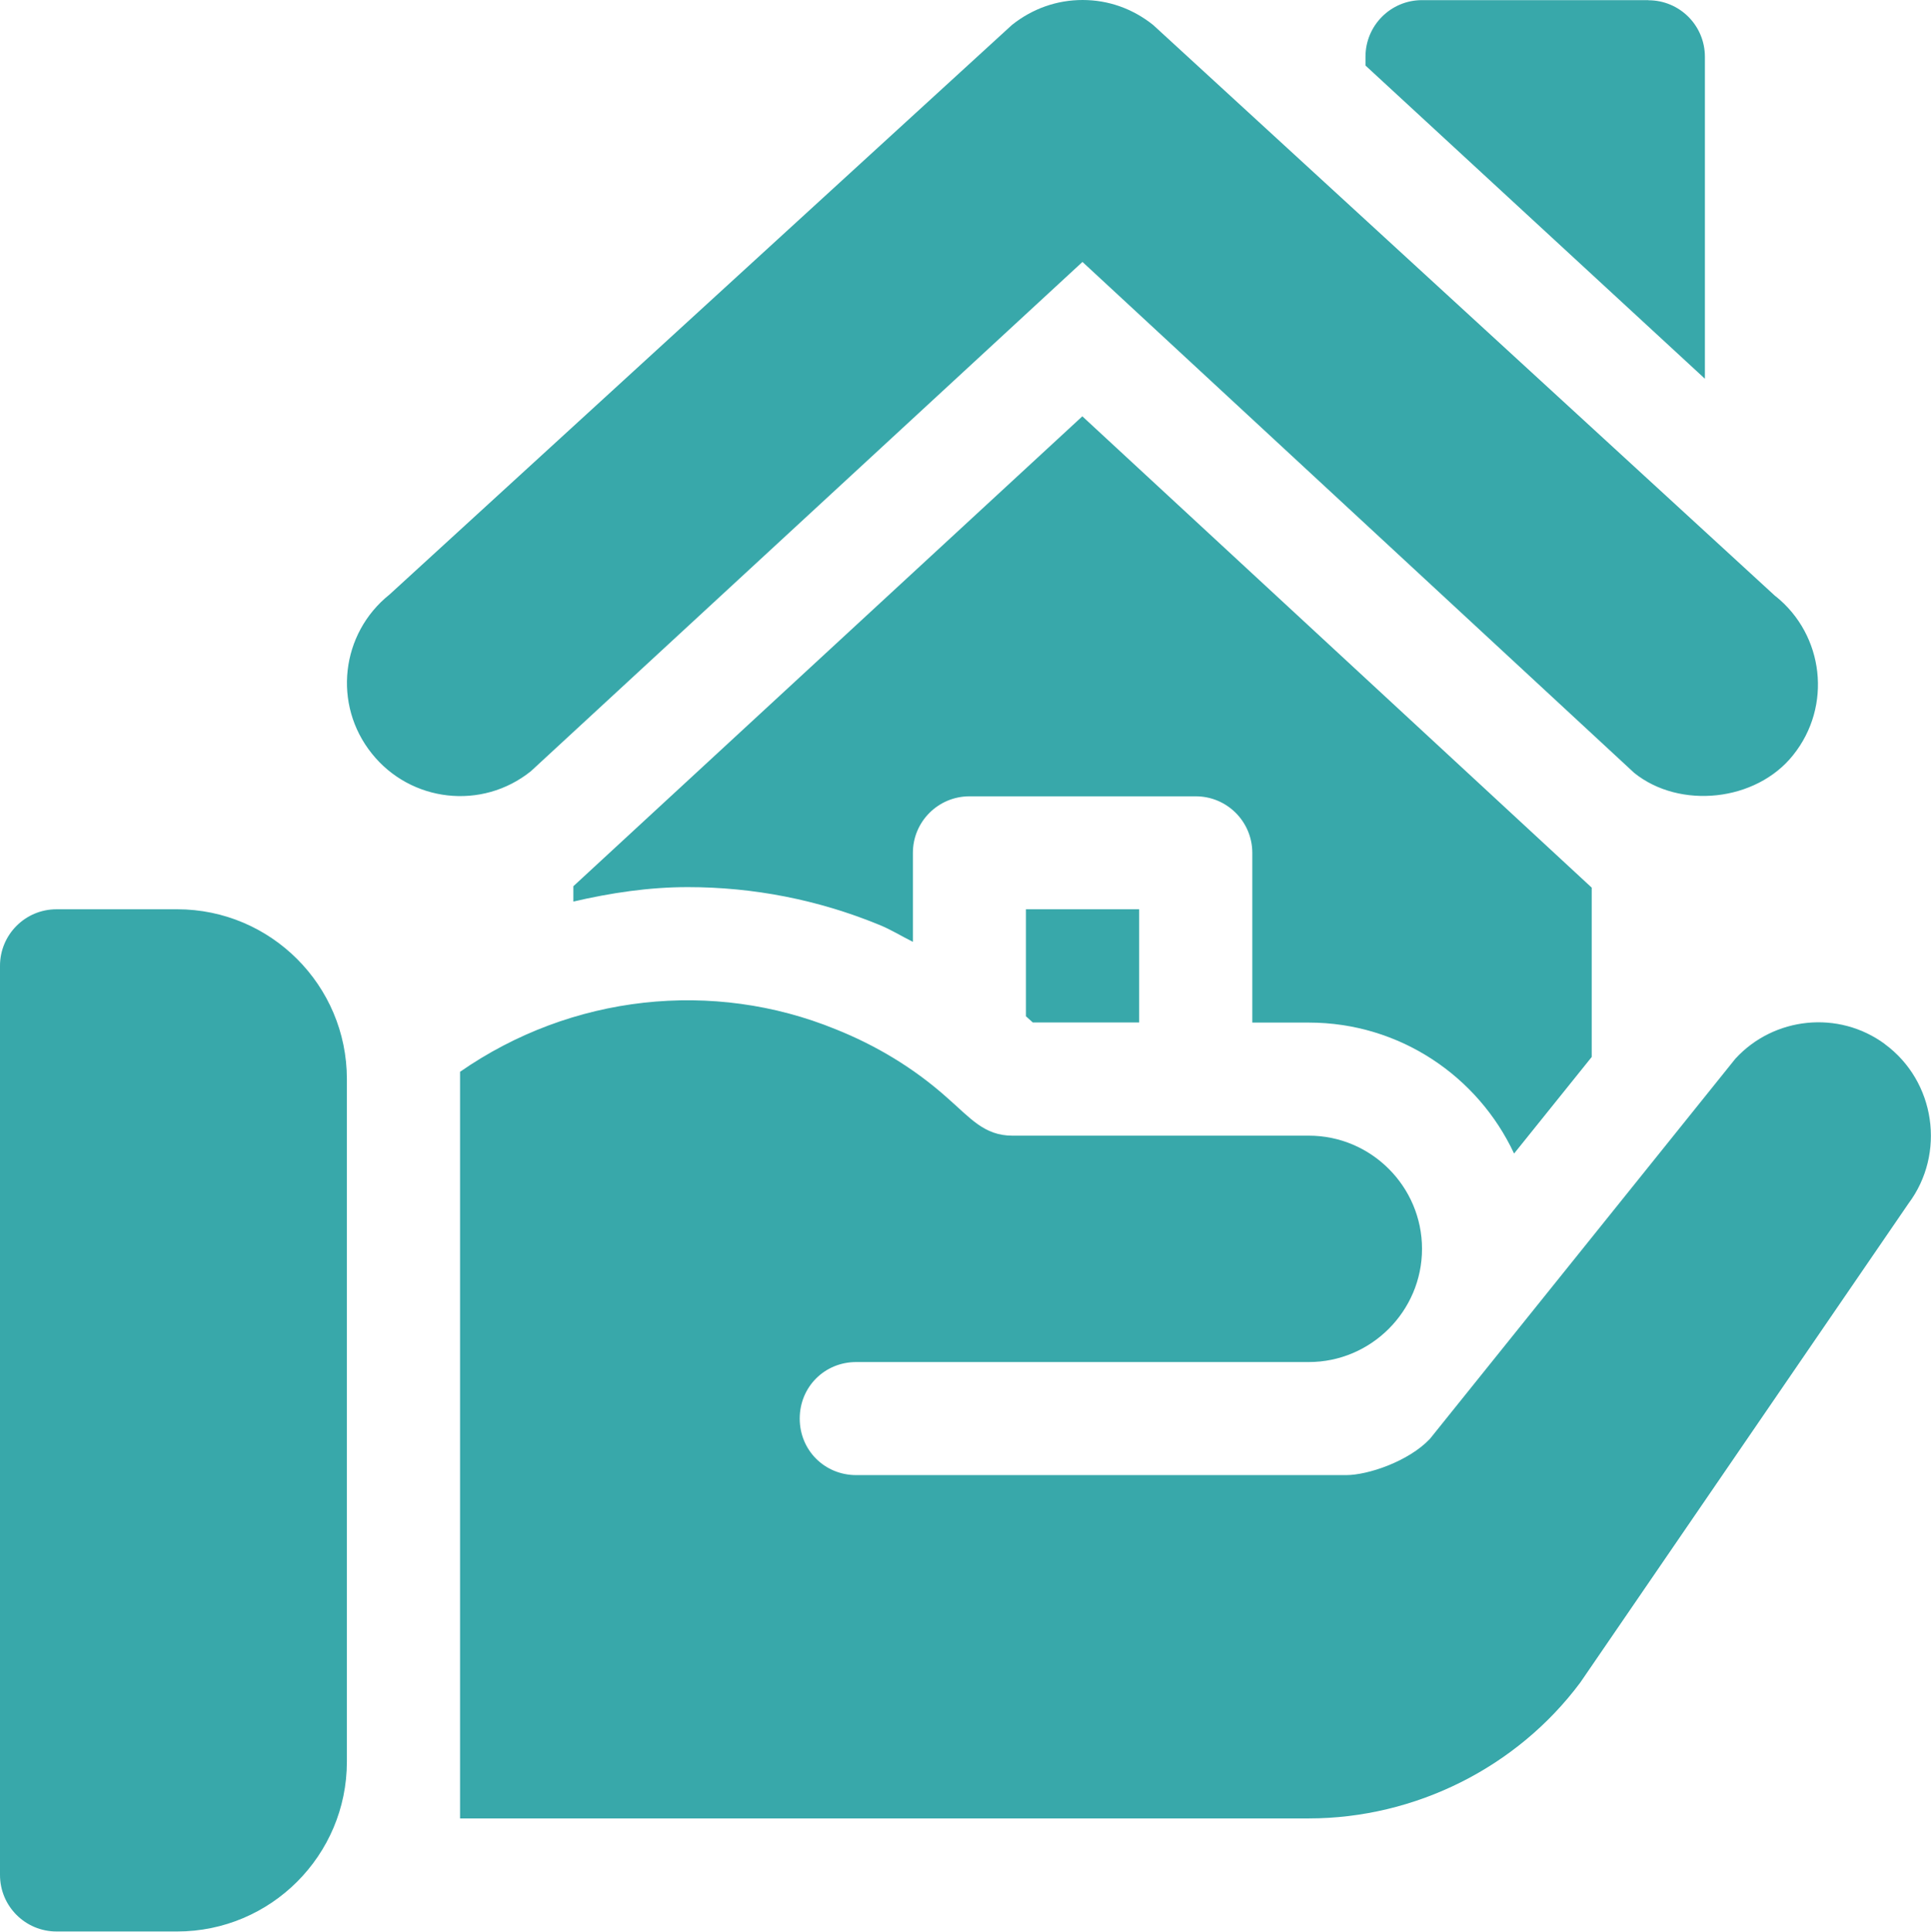
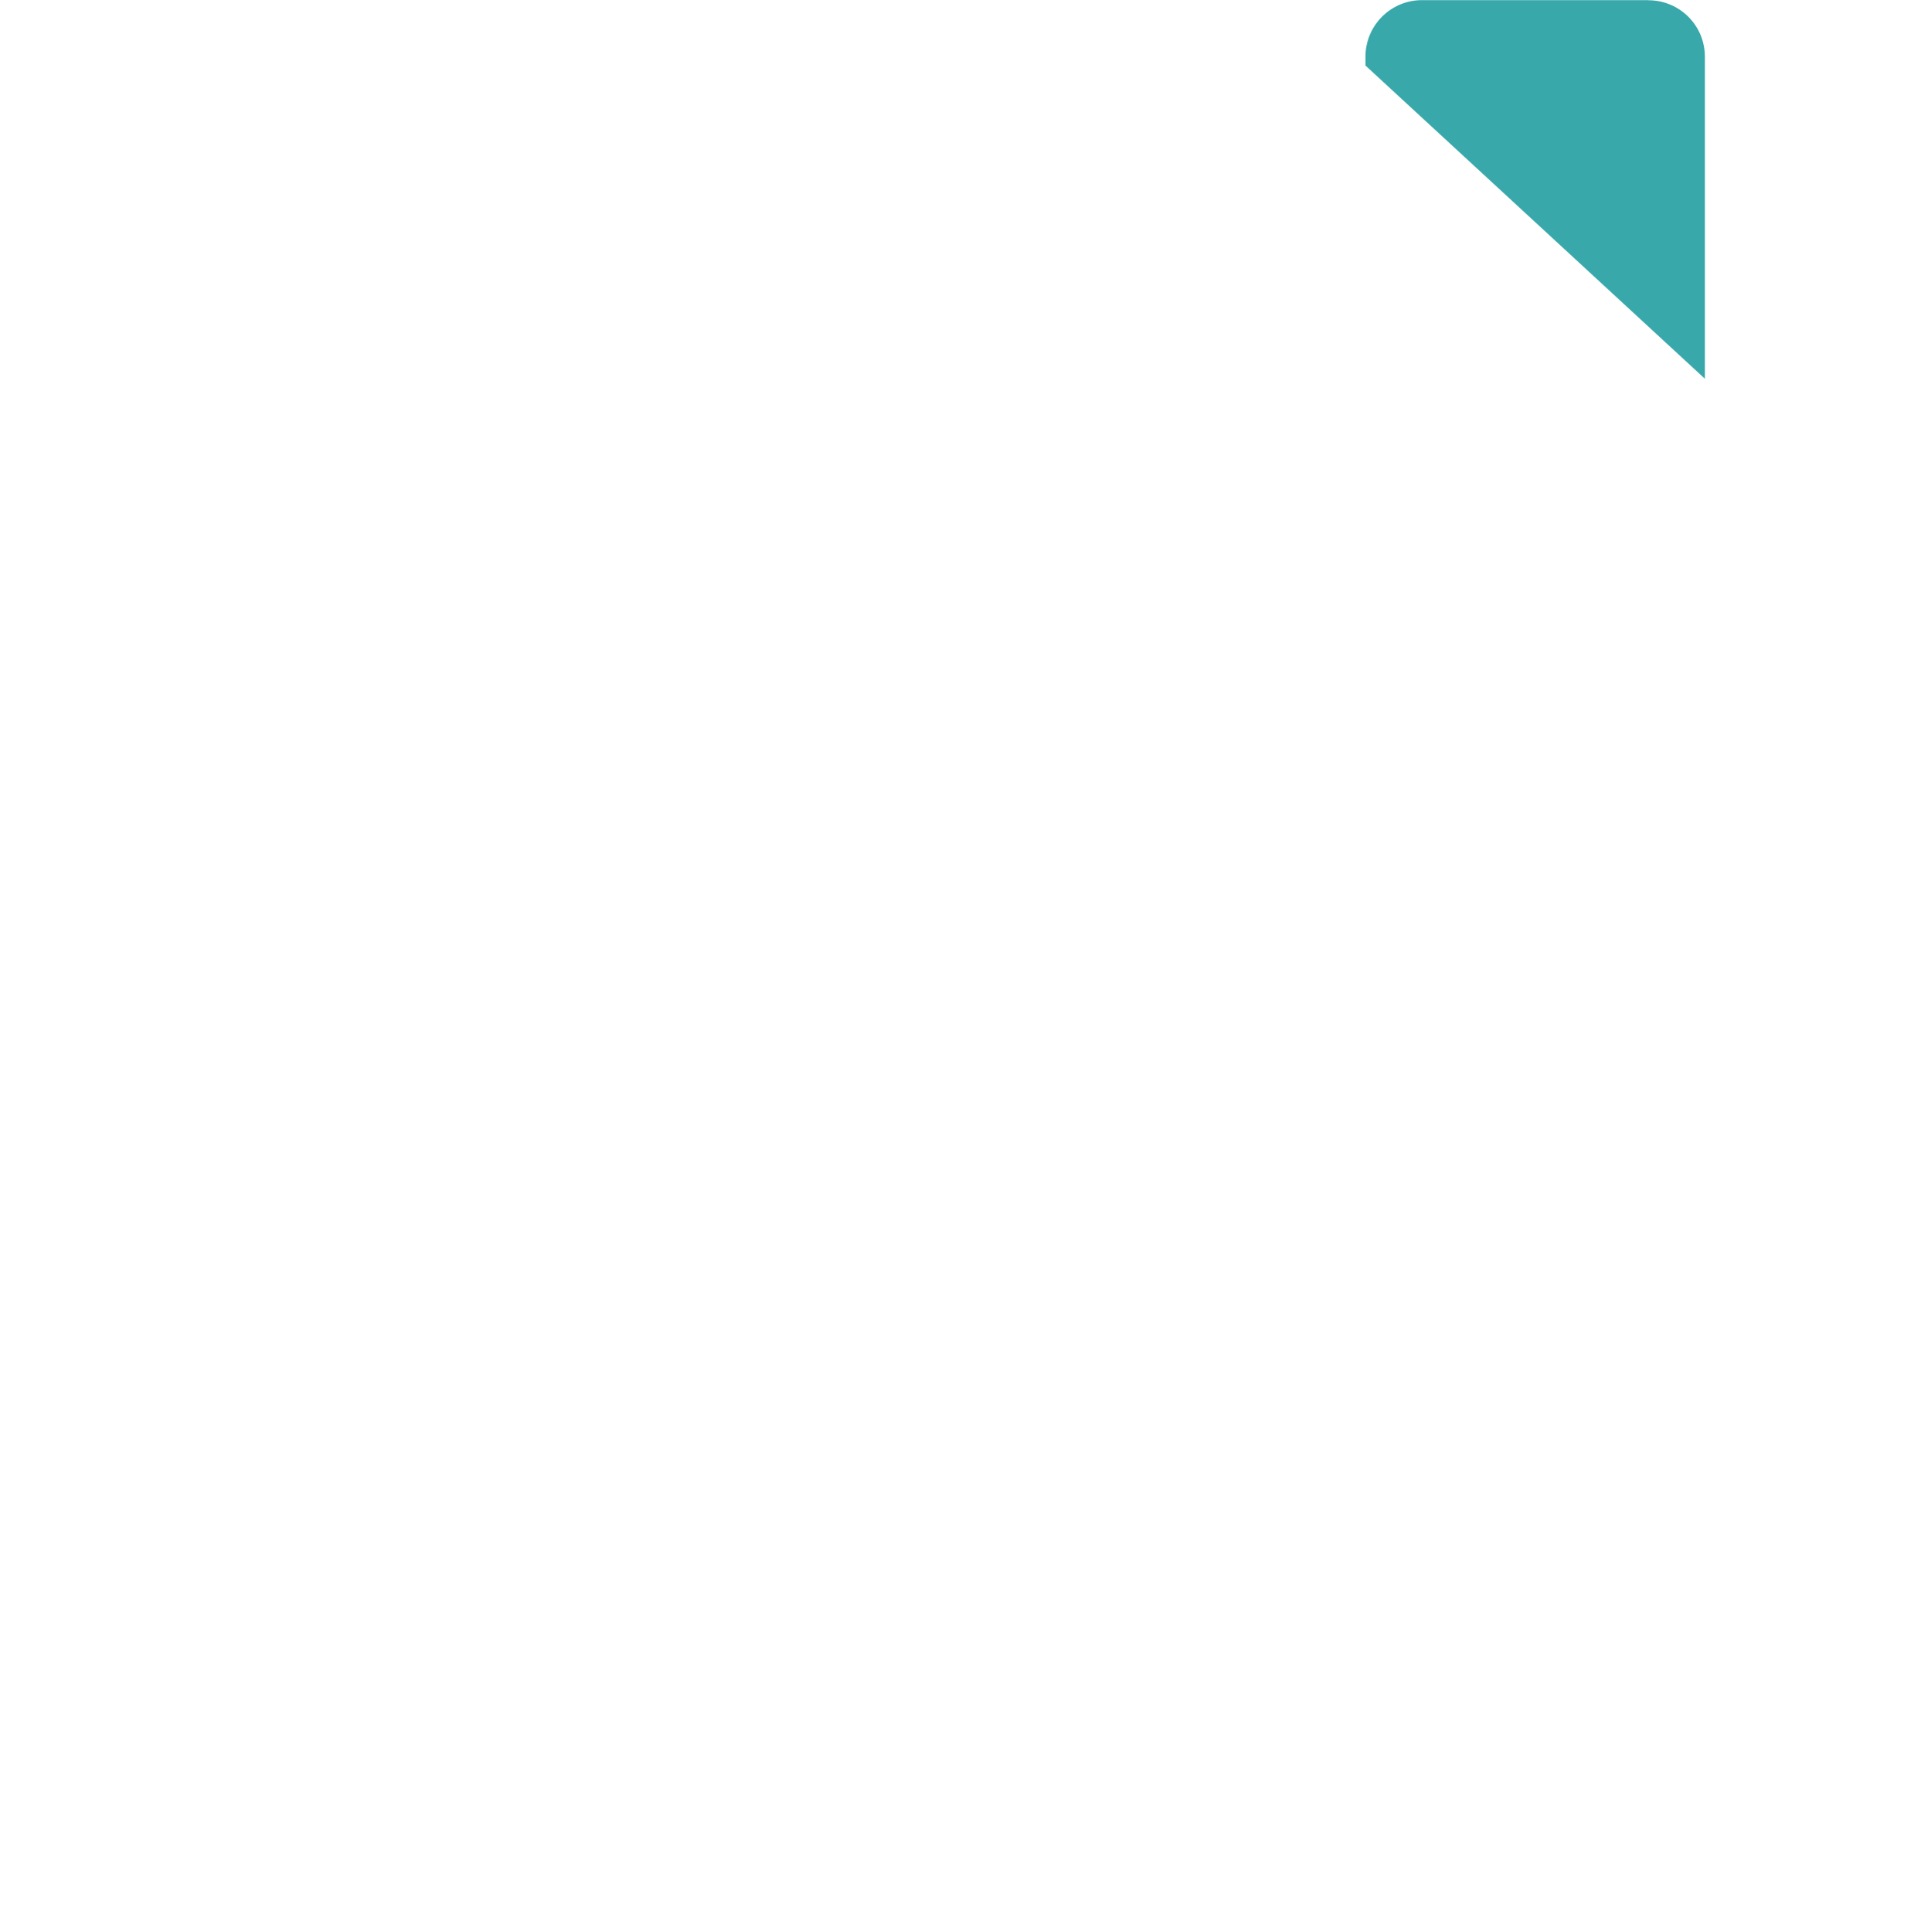
<svg xmlns="http://www.w3.org/2000/svg" id="Layer_2" data-name="Layer 2" viewBox="0 0 149.97 150">
  <defs>
    <style>
      .cls-1 {
        fill: #38a8aa;
        stroke-width: 0px;
      }
    </style>
  </defs>
  <g id="Brochure_Back" data-name="Brochure Back">
    <g>
-       <path class="cls-1" d="M137.9,46.31L89.56,1.94c-1.59-1.27-3.48-1.94-5.48-1.94s-3.9.67-5.49,1.94L30.25,46.17c-3.79,3.03-4.42,8.55-1.37,12.35,3.02,3.78,8.55,4.42,12.35,1.37l42.84-39.55,42.85,39.68c3.54,2.85,9.47,2.23,12.34-1.38,3.04-3.78,2.42-9.32-1.37-12.35Z" />
      <path class="cls-1" d="M128.02.01h-17.58c-2.43,0-4.39,1.97-4.39,4.39v.69l26.36,24.32V4.41c0-2.43-1.96-4.39-4.39-4.39Z" />
-       <path class="cls-1" d="M13.77,70.61H4.39c-2.43,0-4.39,1.97-4.39,4.39v70.6c0,2.43,1.97,4.39,4.39,4.39h9.37c7.27,0,13.18-5.91,13.18-13.18v-53.02c0-7.27-5.91-13.18-13.18-13.18Z" />
-       <path class="cls-1" d="M146.38,81.07c-3.6-2.64-8.61-2.11-11.6,1.14l-23.73,29.53c-1.67,1.76-4.83,2.81-6.5,2.81h-38.05c-2.46,0-4.39-1.93-4.39-4.39s1.93-4.39,4.39-4.39h35.15c4.83,0,8.79-3.95,8.79-8.79s-3.95-8.79-8.79-8.79h-23.03c-2.19,0-3.28-1.39-5.01-2.9-2.64-2.37-5.62-4.13-8.7-5.36-9.52-3.89-20.53-2.71-29.18,3.3v57.98h65.91c8.26,0,16.17-3.95,21.09-10.55l25.49-37.2c2.9-3.87,2.11-9.49-1.85-12.39Z" />
-       <path class="cls-1" d="M84.07,32.32l-39.54,36.5v1.19c2.9-.67,5.86-1.12,8.88-1.12,5.12,0,10.11.98,14.83,2.91.93.37,1.77.9,2.66,1.34v-6.91c0-2.43,1.97-4.39,4.39-4.39h17.58c2.43,0,4.39,1.97,4.39,4.39v13.18h4.39c7.05,0,13.14,4.17,15.94,10.17l6.03-7.5v-13.15l-39.56-36.6Z" />
-       <polygon class="cls-1" points="79.68 70.61 79.68 78.92 80.21 79.4 88.47 79.4 88.47 70.61 79.68 70.61" />
    </g>
  </g>
</svg>